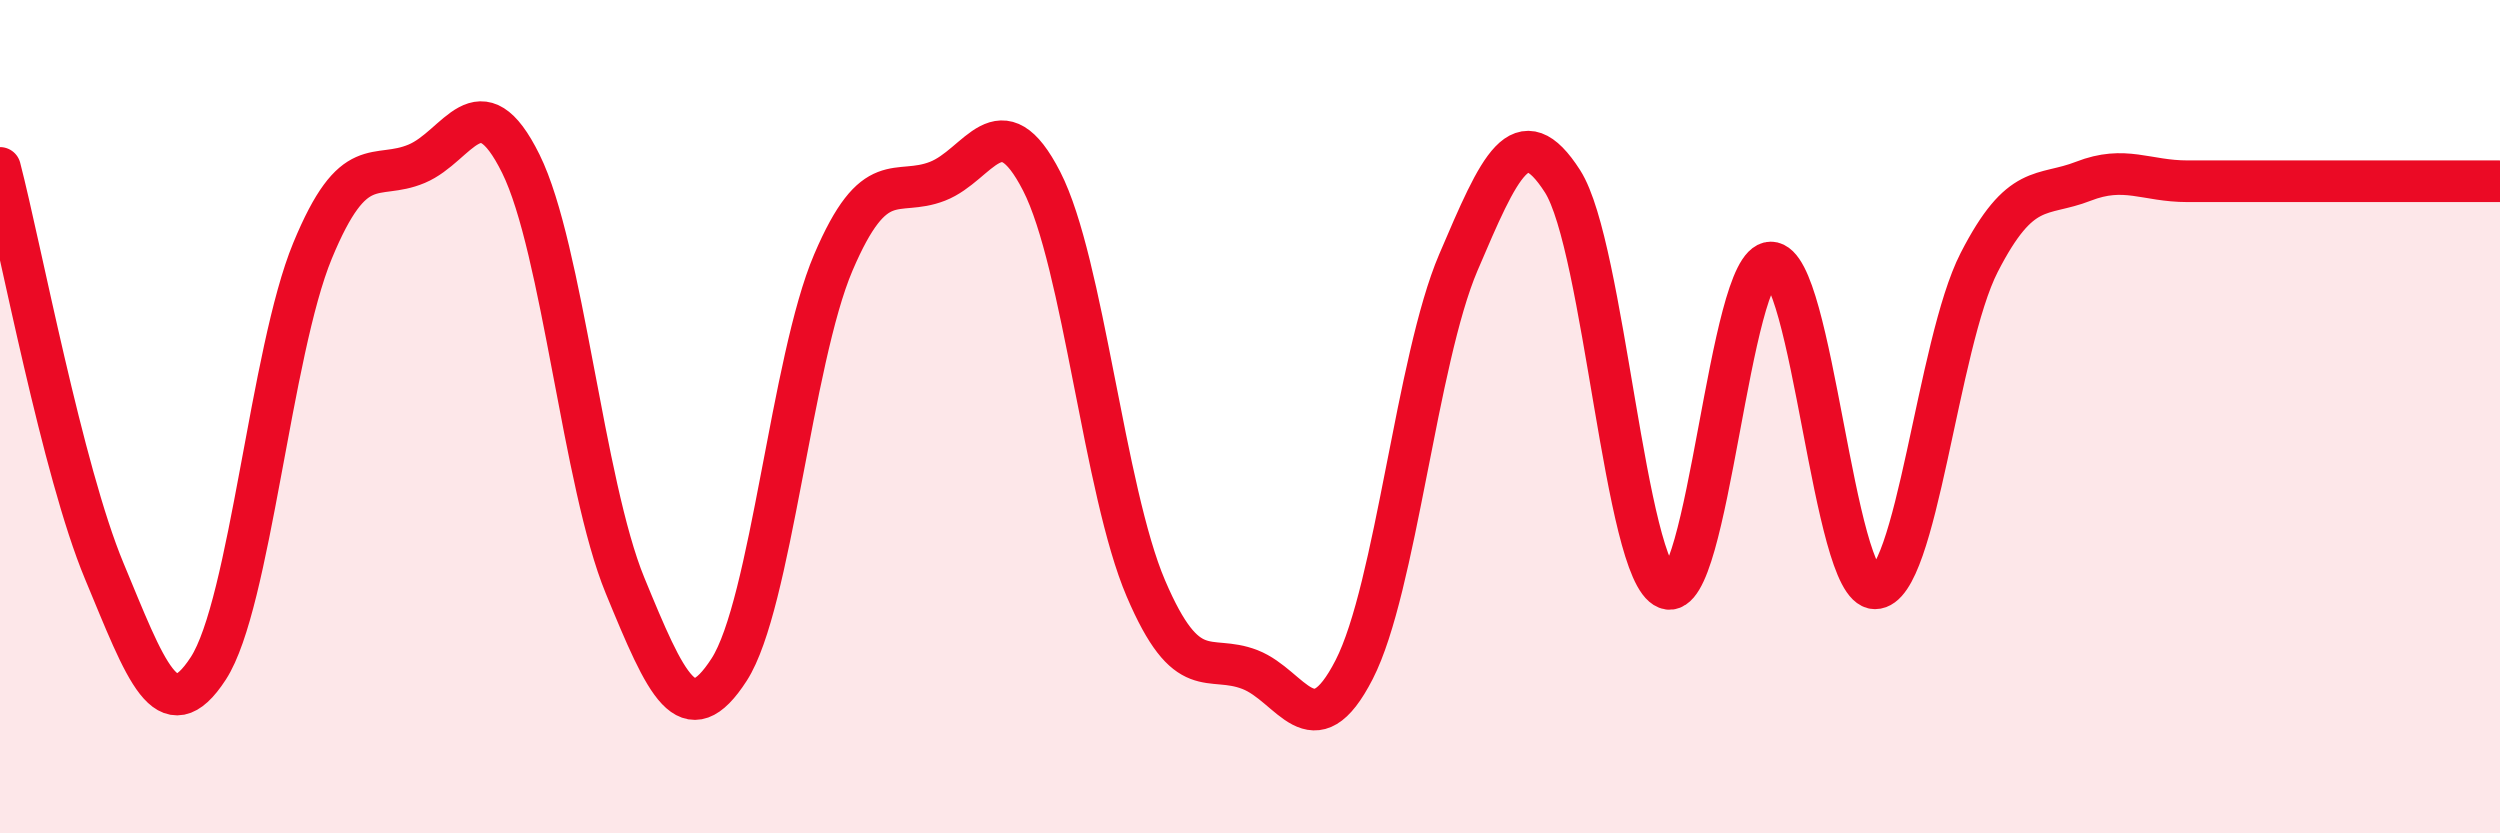
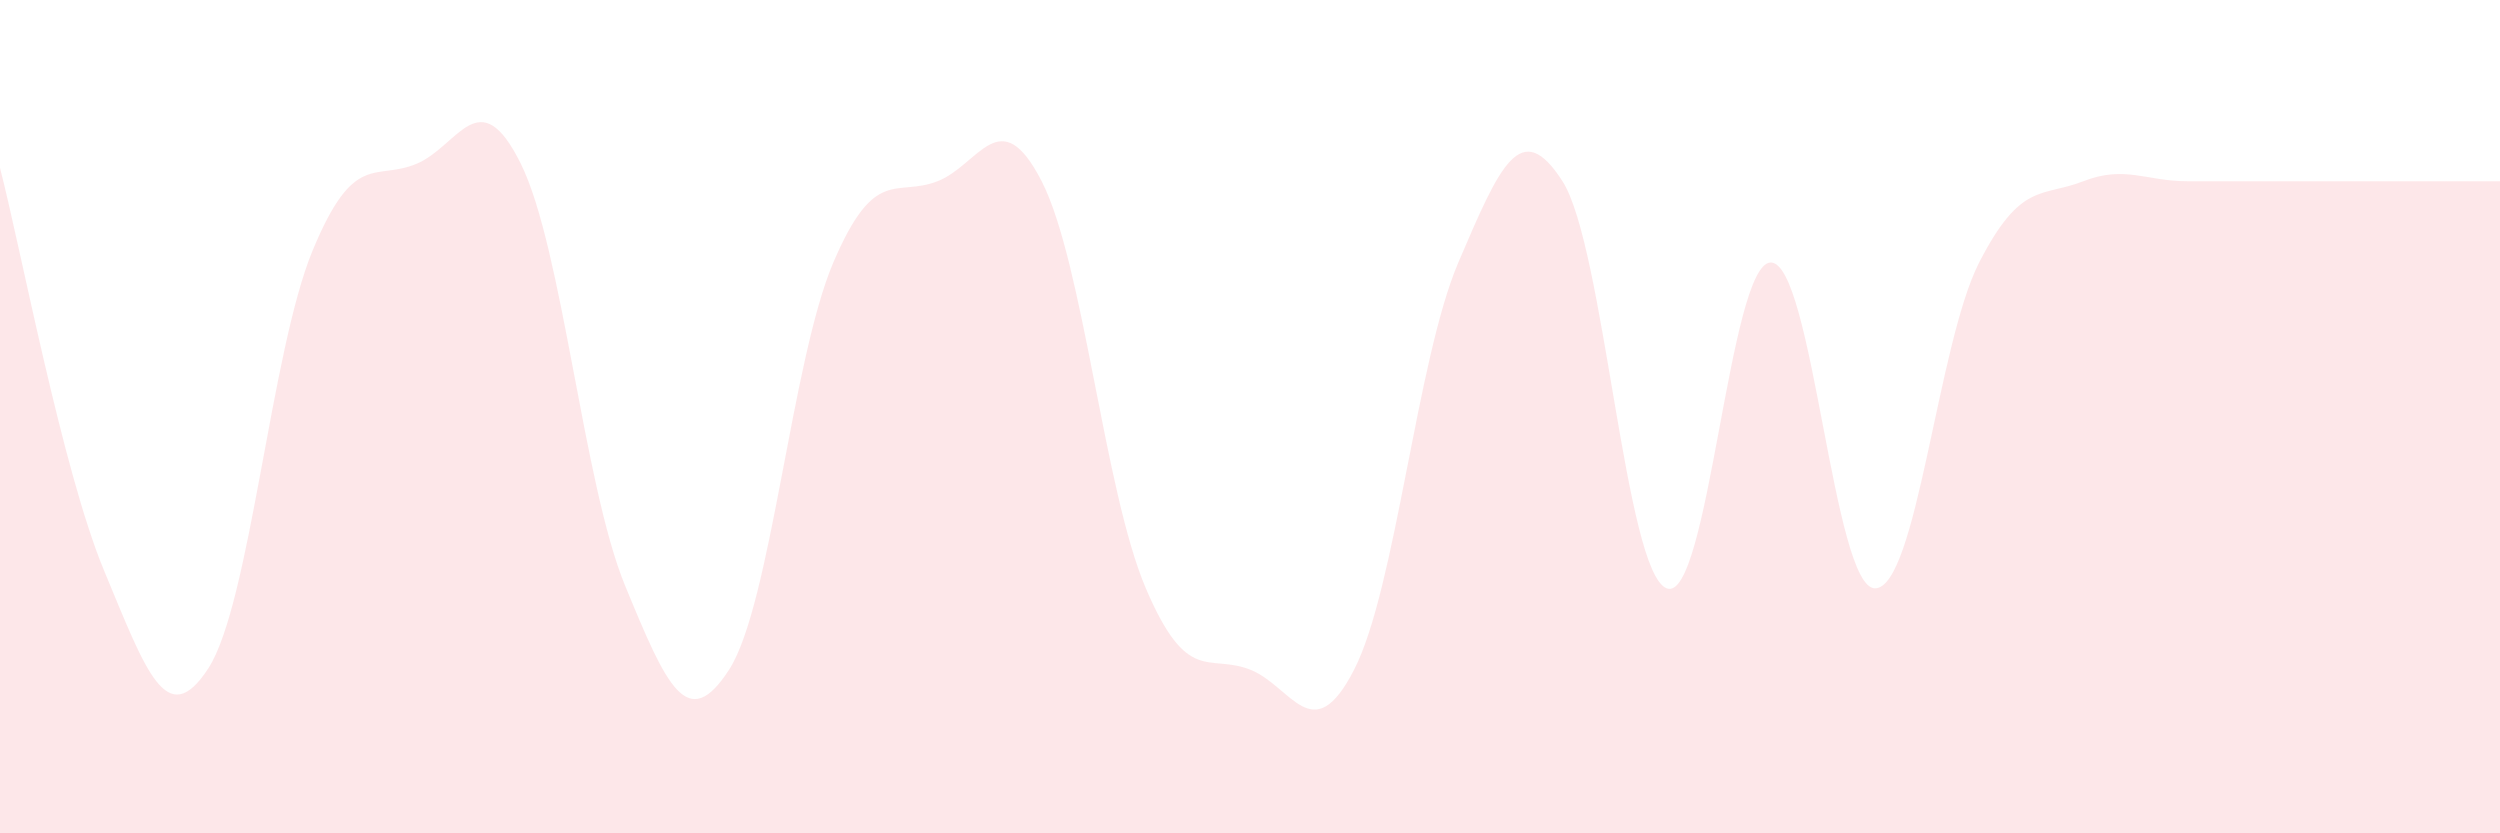
<svg xmlns="http://www.w3.org/2000/svg" width="60" height="20" viewBox="0 0 60 20">
  <path d="M 0,4.03 C 0.5,5.96 1.5,11.3 2.5,13.7 C 3.5,16.1 4,17.58 5,16.04 C 6,14.5 6.5,8.44 7.5,6.02 C 8.5,3.6 9,4.35 10,3.93 C 11,3.51 11.5,1.91 12.5,3.93 C 13.5,5.95 14,11.62 15,14.05 C 16,16.48 16.5,17.62 17.5,16.07 C 18.5,14.52 19,8.64 20,6.3 C 21,3.96 21.5,4.74 22.5,4.35 C 23.5,3.96 24,2.4 25,4.35 C 26,6.3 26.5,11.78 27.5,14.12 C 28.5,16.46 29,15.68 30,16.07 C 31,16.46 31.5,18.02 32.5,16.07 C 33.5,14.12 34,8.64 35,6.3 C 36,3.96 36.5,2.79 37.5,4.35 C 38.5,5.91 39,13.73 40,14.12 C 41,14.51 41.5,6.3 42.5,6.3 C 43.5,6.3 44,14.12 45,14.12 C 46,14.12 46.5,8.25 47.5,6.3 C 48.5,4.35 49,4.74 50,4.35 C 51,3.96 51.5,4.35 52.5,4.35 C 53.5,4.35 53.5,4.35 55,4.35 C 56.5,4.35 59,4.35 60,4.35L60 20L0 20Z" fill="#EB0A25" opacity="0.1" stroke-linecap="round" stroke-linejoin="round" />
-   <path d="M 0,4.03 C 0.5,5.96 1.5,11.3 2.5,13.7 C 3.5,16.1 4,17.58 5,16.04 C 6,14.5 6.5,8.44 7.5,6.02 C 8.5,3.6 9,4.35 10,3.93 C 11,3.51 11.5,1.91 12.5,3.93 C 13.5,5.95 14,11.62 15,14.05 C 16,16.48 16.5,17.62 17.5,16.07 C 18.5,14.52 19,8.64 20,6.3 C 21,3.96 21.5,4.74 22.5,4.35 C 23.5,3.96 24,2.4 25,4.35 C 26,6.3 26.5,11.78 27.5,14.12 C 28.5,16.46 29,15.68 30,16.07 C 31,16.46 31.5,18.02 32.5,16.07 C 33.5,14.12 34,8.64 35,6.3 C 36,3.96 36.5,2.79 37.5,4.35 C 38.5,5.91 39,13.73 40,14.12 C 41,14.51 41.5,6.3 42.5,6.3 C 43.5,6.3 44,14.12 45,14.12 C 46,14.12 46.5,8.25 47.5,6.3 C 48.5,4.35 49,4.74 50,4.35 C 51,3.96 51.5,4.35 52.5,4.35 C 53.5,4.35 53.5,4.35 55,4.35 C 56.5,4.35 59,4.35 60,4.35" stroke="#EB0A25" stroke-width="1" fill="none" stroke-linecap="round" stroke-linejoin="round" />
</svg>